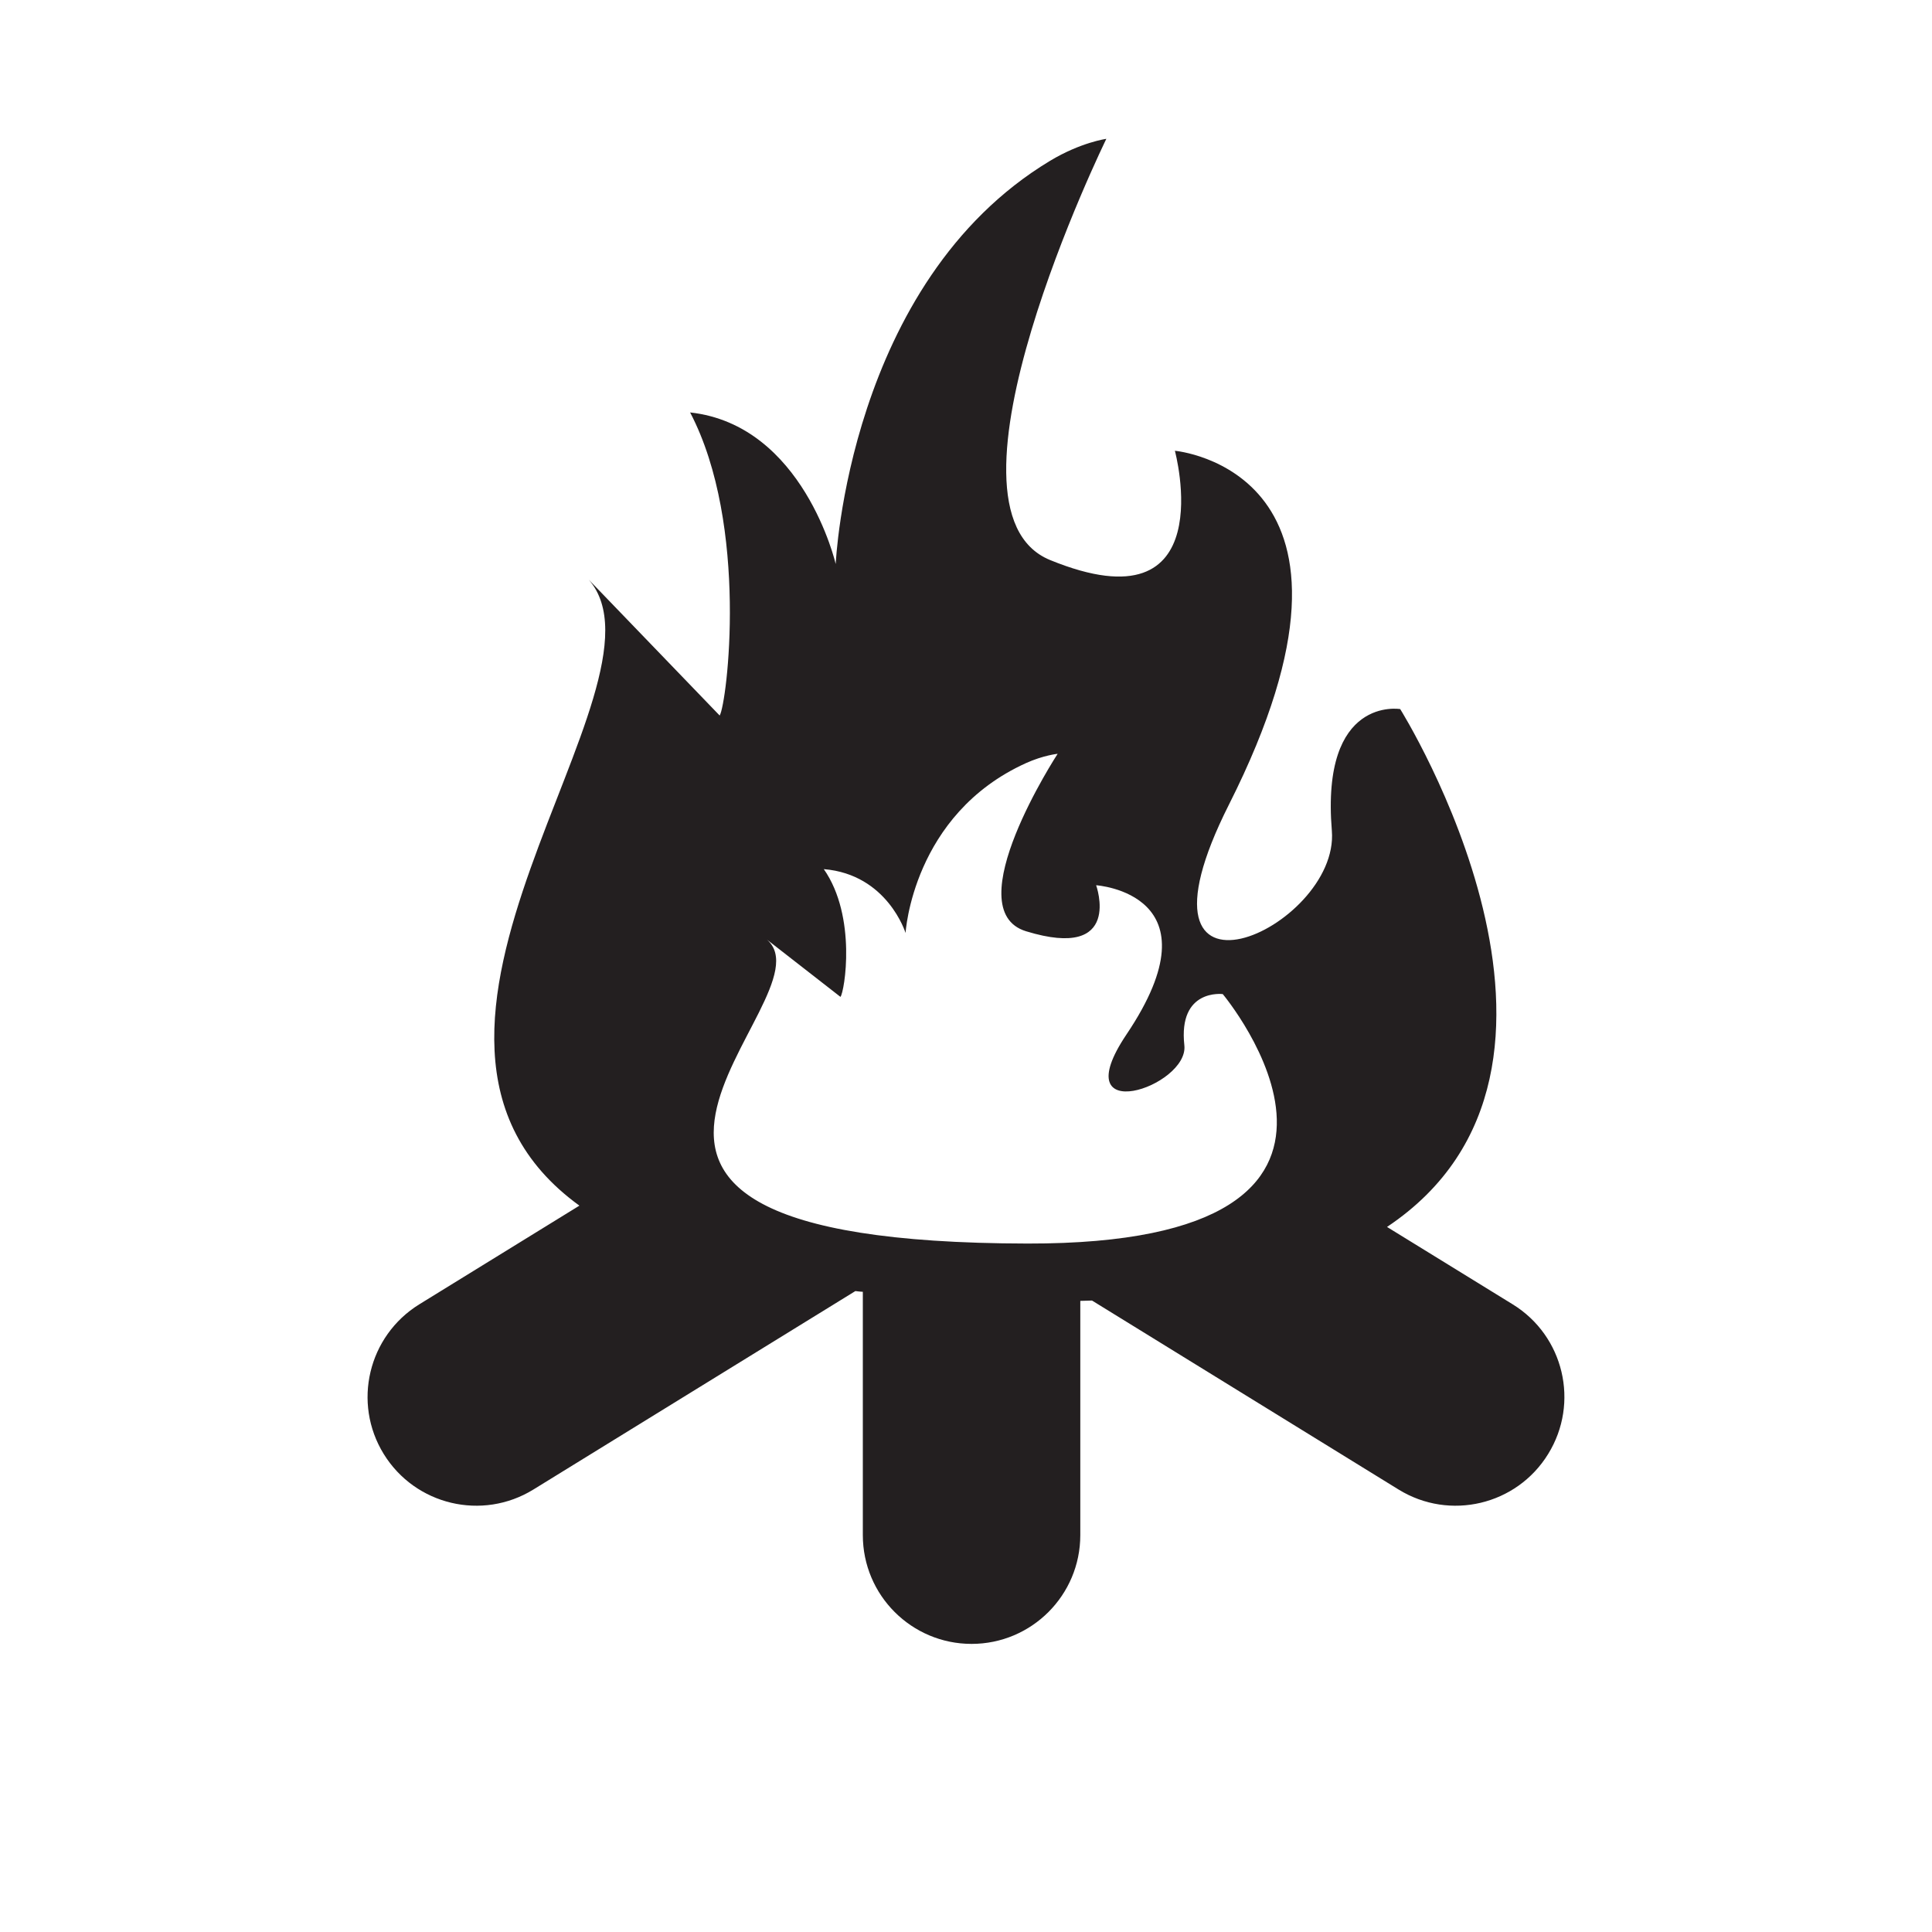
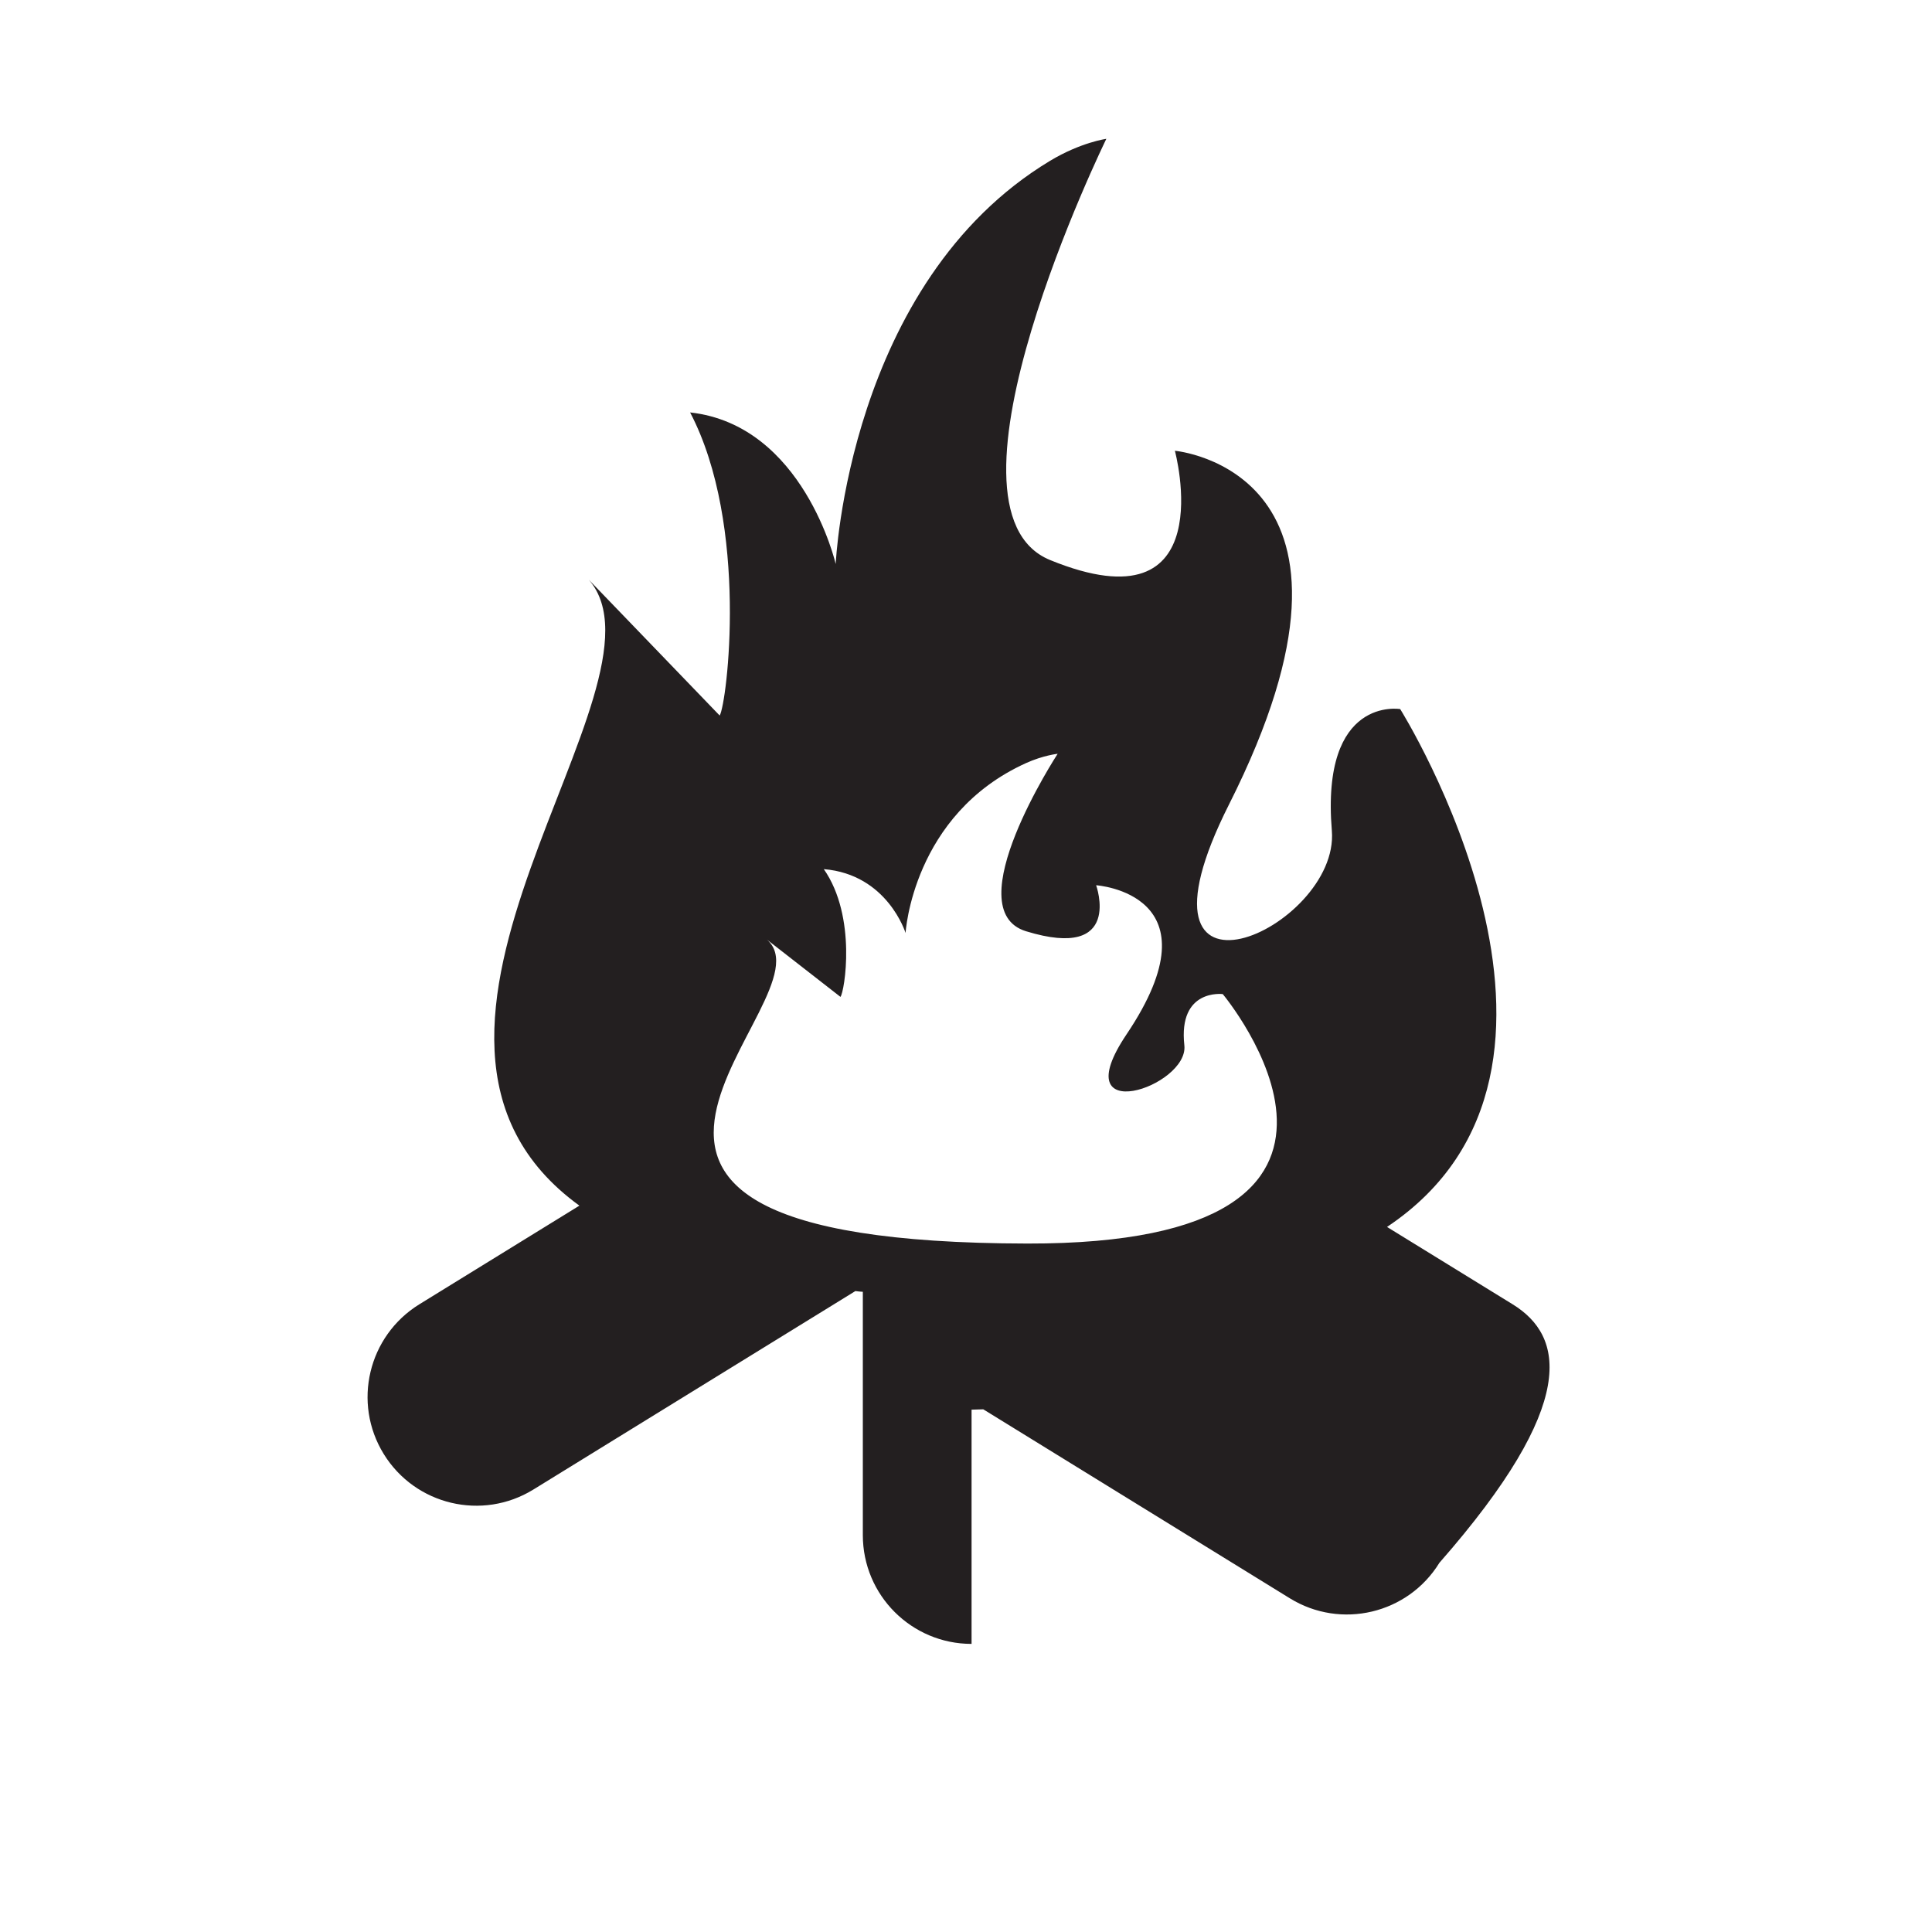
<svg xmlns="http://www.w3.org/2000/svg" version="1.1" x="0px" y="0px" width="50px" height="50px" viewBox="-9.513 -3.593 50 50" overflow="visible" enable-background="new -9.513 -3.593 50 50" xml:space="preserve">
  <defs>
</defs>
-   <path fill="#231F20" d="M29.637,30.164l-3.254-2.004c6.162-4.115,0.341-13.402,0.341-13.402s-2.058-0.352-1.769,3.147  c0.211,2.546-5.589,5.128-2.662-0.677c4.359-8.645-1.4-9.155-1.4-9.155s1.259,4.662-3.229,2.828C14.432,9.579,19.119,0,19.119,0  s-0.658,0.089-1.455,0.568c-5.232,3.153-5.549,10.435-5.549,10.435s-0.832-3.598-3.768-3.922c1.532,2.924,0.952,7.548,0.765,7.844  c0,0-3.409-3.539-3.387-3.515c2.39,2.748-6.334,11.786-0.243,16.199l-4.144,2.554c-1.322,0.817-1.736,2.55-0.92,3.874  c0.816,1.323,2.549,1.735,3.873,0.919l8.333-5.136c0.062,0.009,0.13,0.015,0.193,0.019v6.297c0,1.556,1.261,2.815,2.814,2.815  s2.814-1.259,2.814-2.815v-6.062c0.102-0.002,0.201-0.006,0.303-0.009l7.934,4.891c1.323,0.816,3.057,0.404,3.871-0.919  C31.371,32.713,30.96,30.98,29.637,30.164z M10.335,20.724c-0.013-0.011,1.903,1.482,1.903,1.482  c0.105-0.126,0.431-2.073-0.431-3.306c1.649,0.136,2.116,1.652,2.116,1.652s0.179-3.067,3.119-4.397  c0.448-0.202,0.817-0.24,0.817-0.24s-2.635,4.037-0.817,4.593c2.521,0.773,1.813-1.191,1.813-1.191s3.236,0.216,0.787,3.859  c-1.645,2.446,1.615,1.356,1.496,0.284c-0.163-1.474,0.994-1.326,0.994-1.326s5.414,6.475-5.055,6.456  C2.748,28.566,12.131,22.272,10.335,20.724z" />
+   <path fill="#231F20" d="M29.637,30.164l-3.254-2.004c6.162-4.115,0.341-13.402,0.341-13.402s-2.058-0.352-1.769,3.147  c0.211,2.546-5.589,5.128-2.662-0.677c4.359-8.645-1.4-9.155-1.4-9.155s1.259,4.662-3.229,2.828C14.432,9.579,19.119,0,19.119,0  s-0.658,0.089-1.455,0.568c-5.232,3.153-5.549,10.435-5.549,10.435s-0.832-3.598-3.768-3.922c1.532,2.924,0.952,7.548,0.765,7.844  c0,0-3.409-3.539-3.387-3.515c2.39,2.748-6.334,11.786-0.243,16.199l-4.144,2.554c-1.322,0.817-1.736,2.55-0.92,3.874  c0.816,1.323,2.549,1.735,3.873,0.919l8.333-5.136c0.062,0.009,0.13,0.015,0.193,0.019v6.297c0,1.556,1.261,2.815,2.814,2.815  v-6.062c0.102-0.002,0.201-0.006,0.303-0.009l7.934,4.891c1.323,0.816,3.057,0.404,3.871-0.919  C31.371,32.713,30.96,30.98,29.637,30.164z M10.335,20.724c-0.013-0.011,1.903,1.482,1.903,1.482  c0.105-0.126,0.431-2.073-0.431-3.306c1.649,0.136,2.116,1.652,2.116,1.652s0.179-3.067,3.119-4.397  c0.448-0.202,0.817-0.24,0.817-0.24s-2.635,4.037-0.817,4.593c2.521,0.773,1.813-1.191,1.813-1.191s3.236,0.216,0.787,3.859  c-1.645,2.446,1.615,1.356,1.496,0.284c-0.163-1.474,0.994-1.326,0.994-1.326s5.414,6.475-5.055,6.456  C2.748,28.566,12.131,22.272,10.335,20.724z" />
</svg>